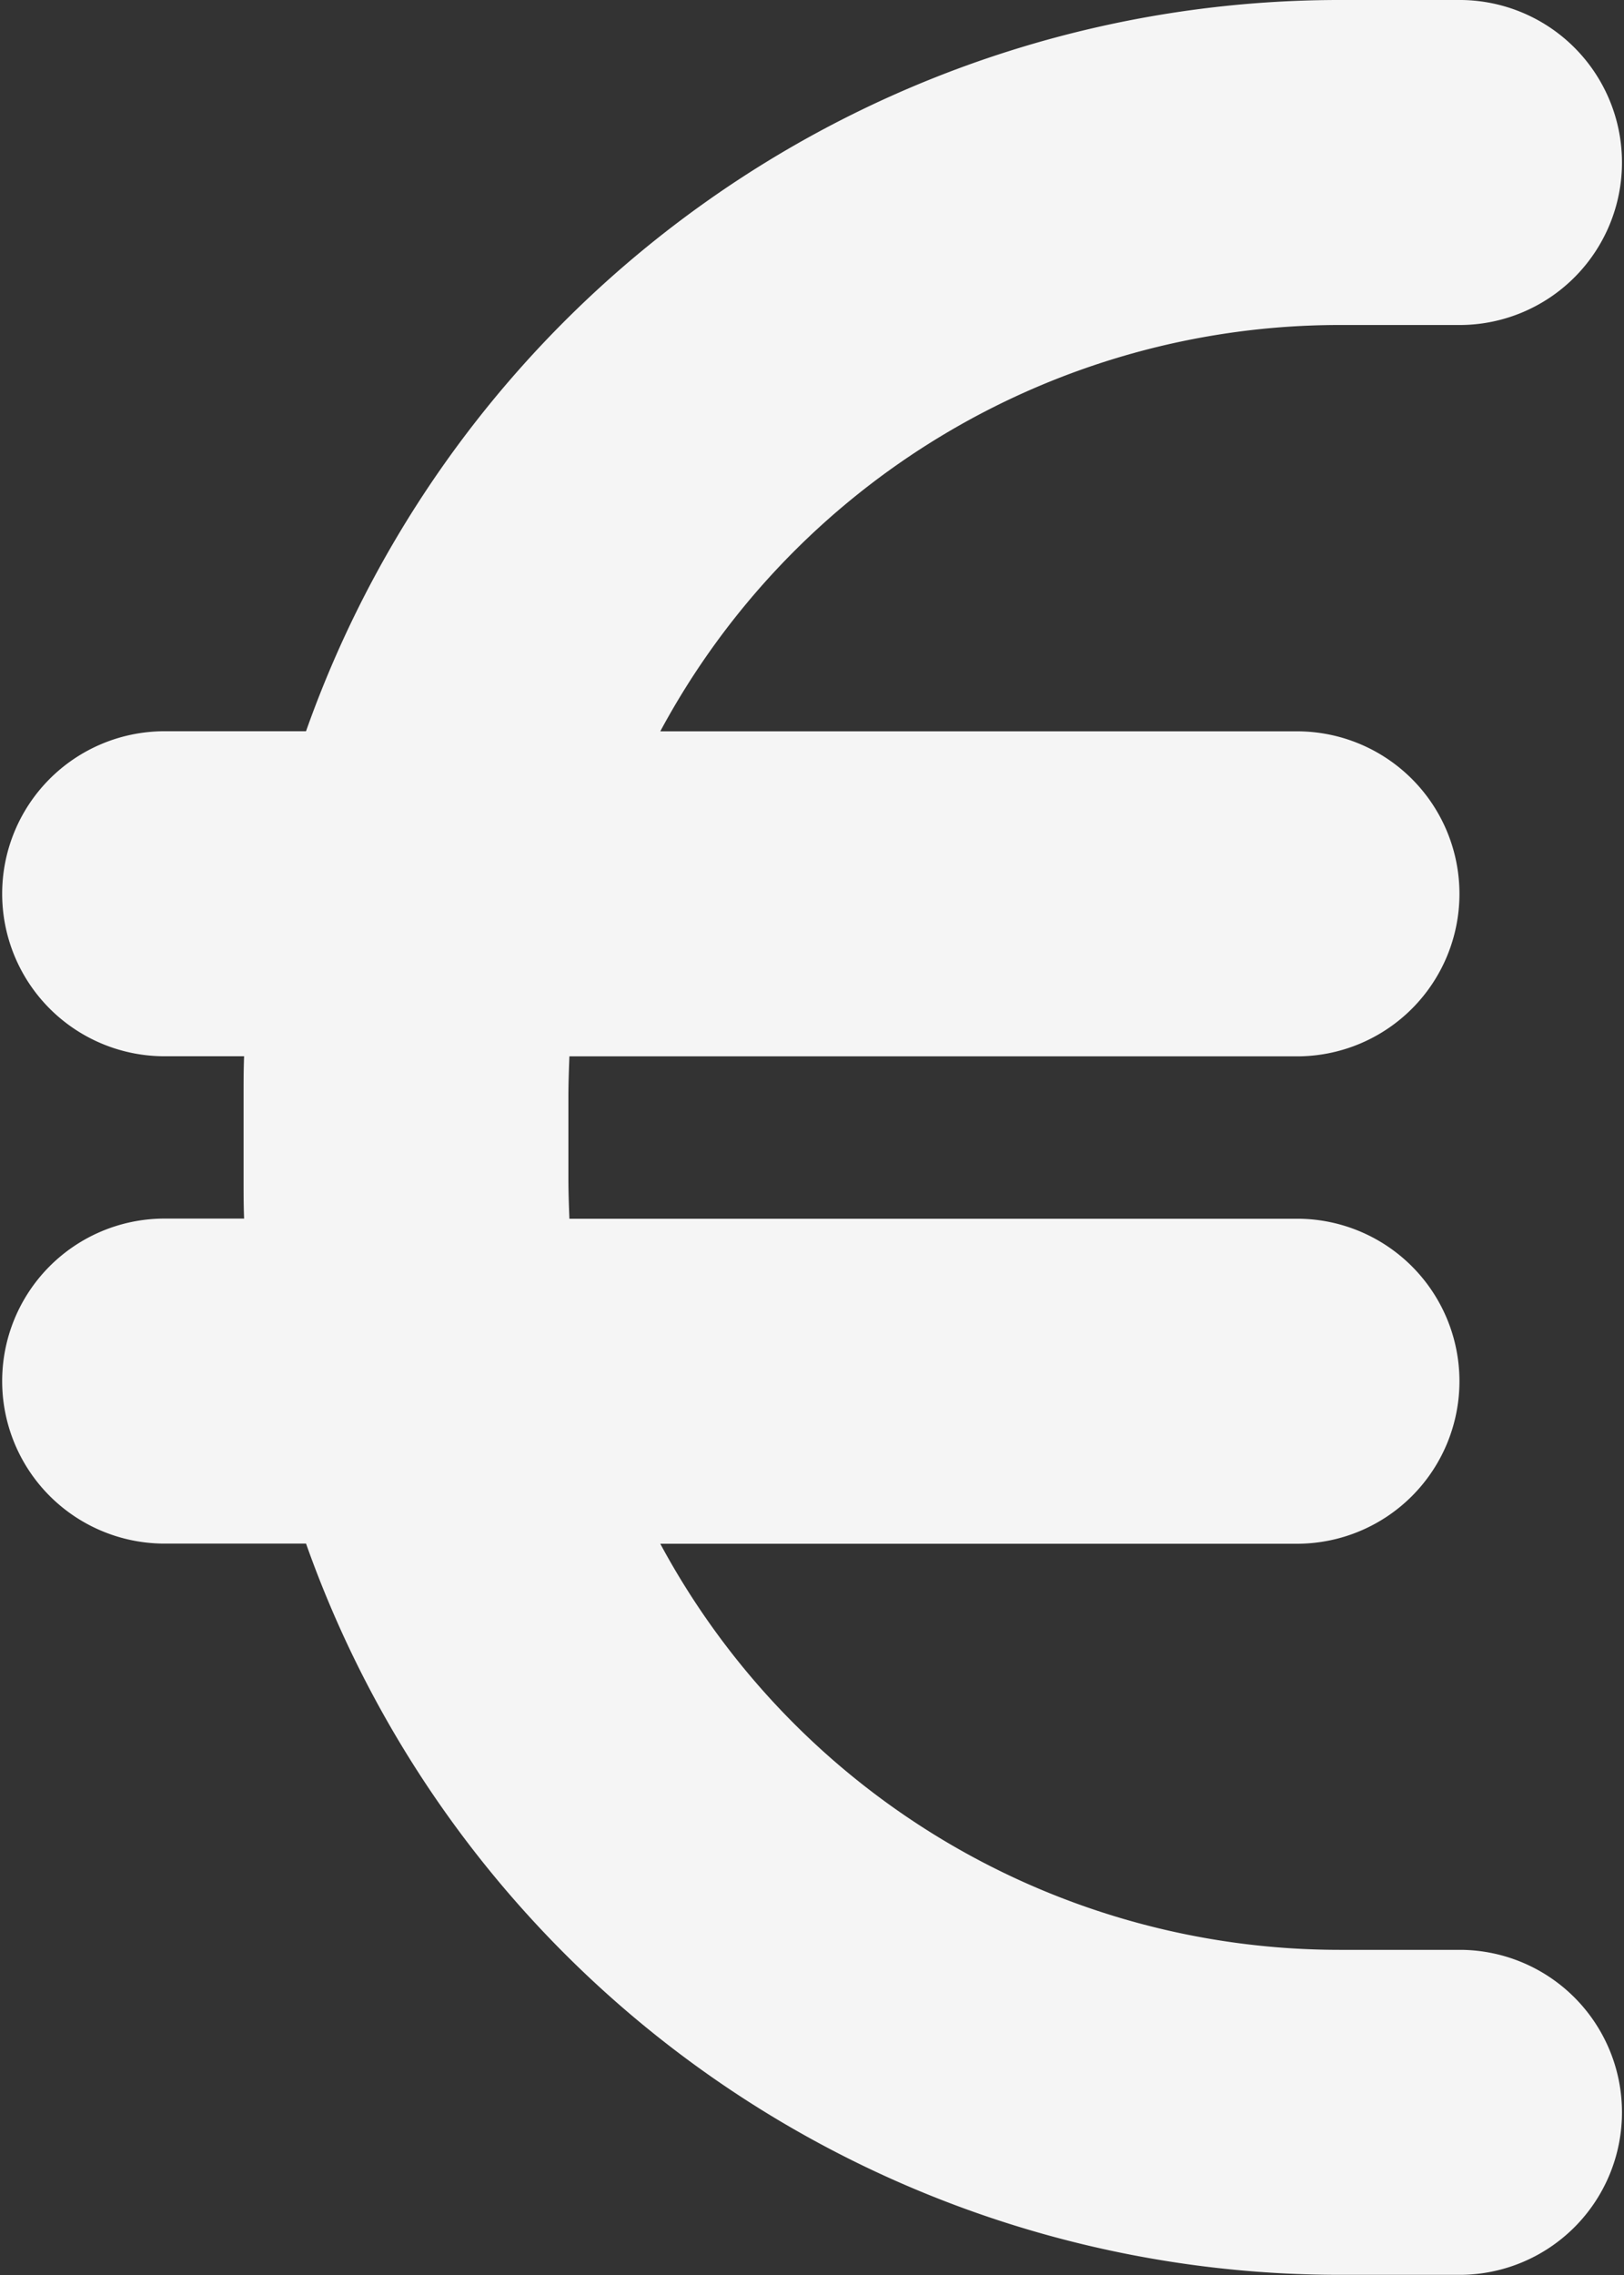
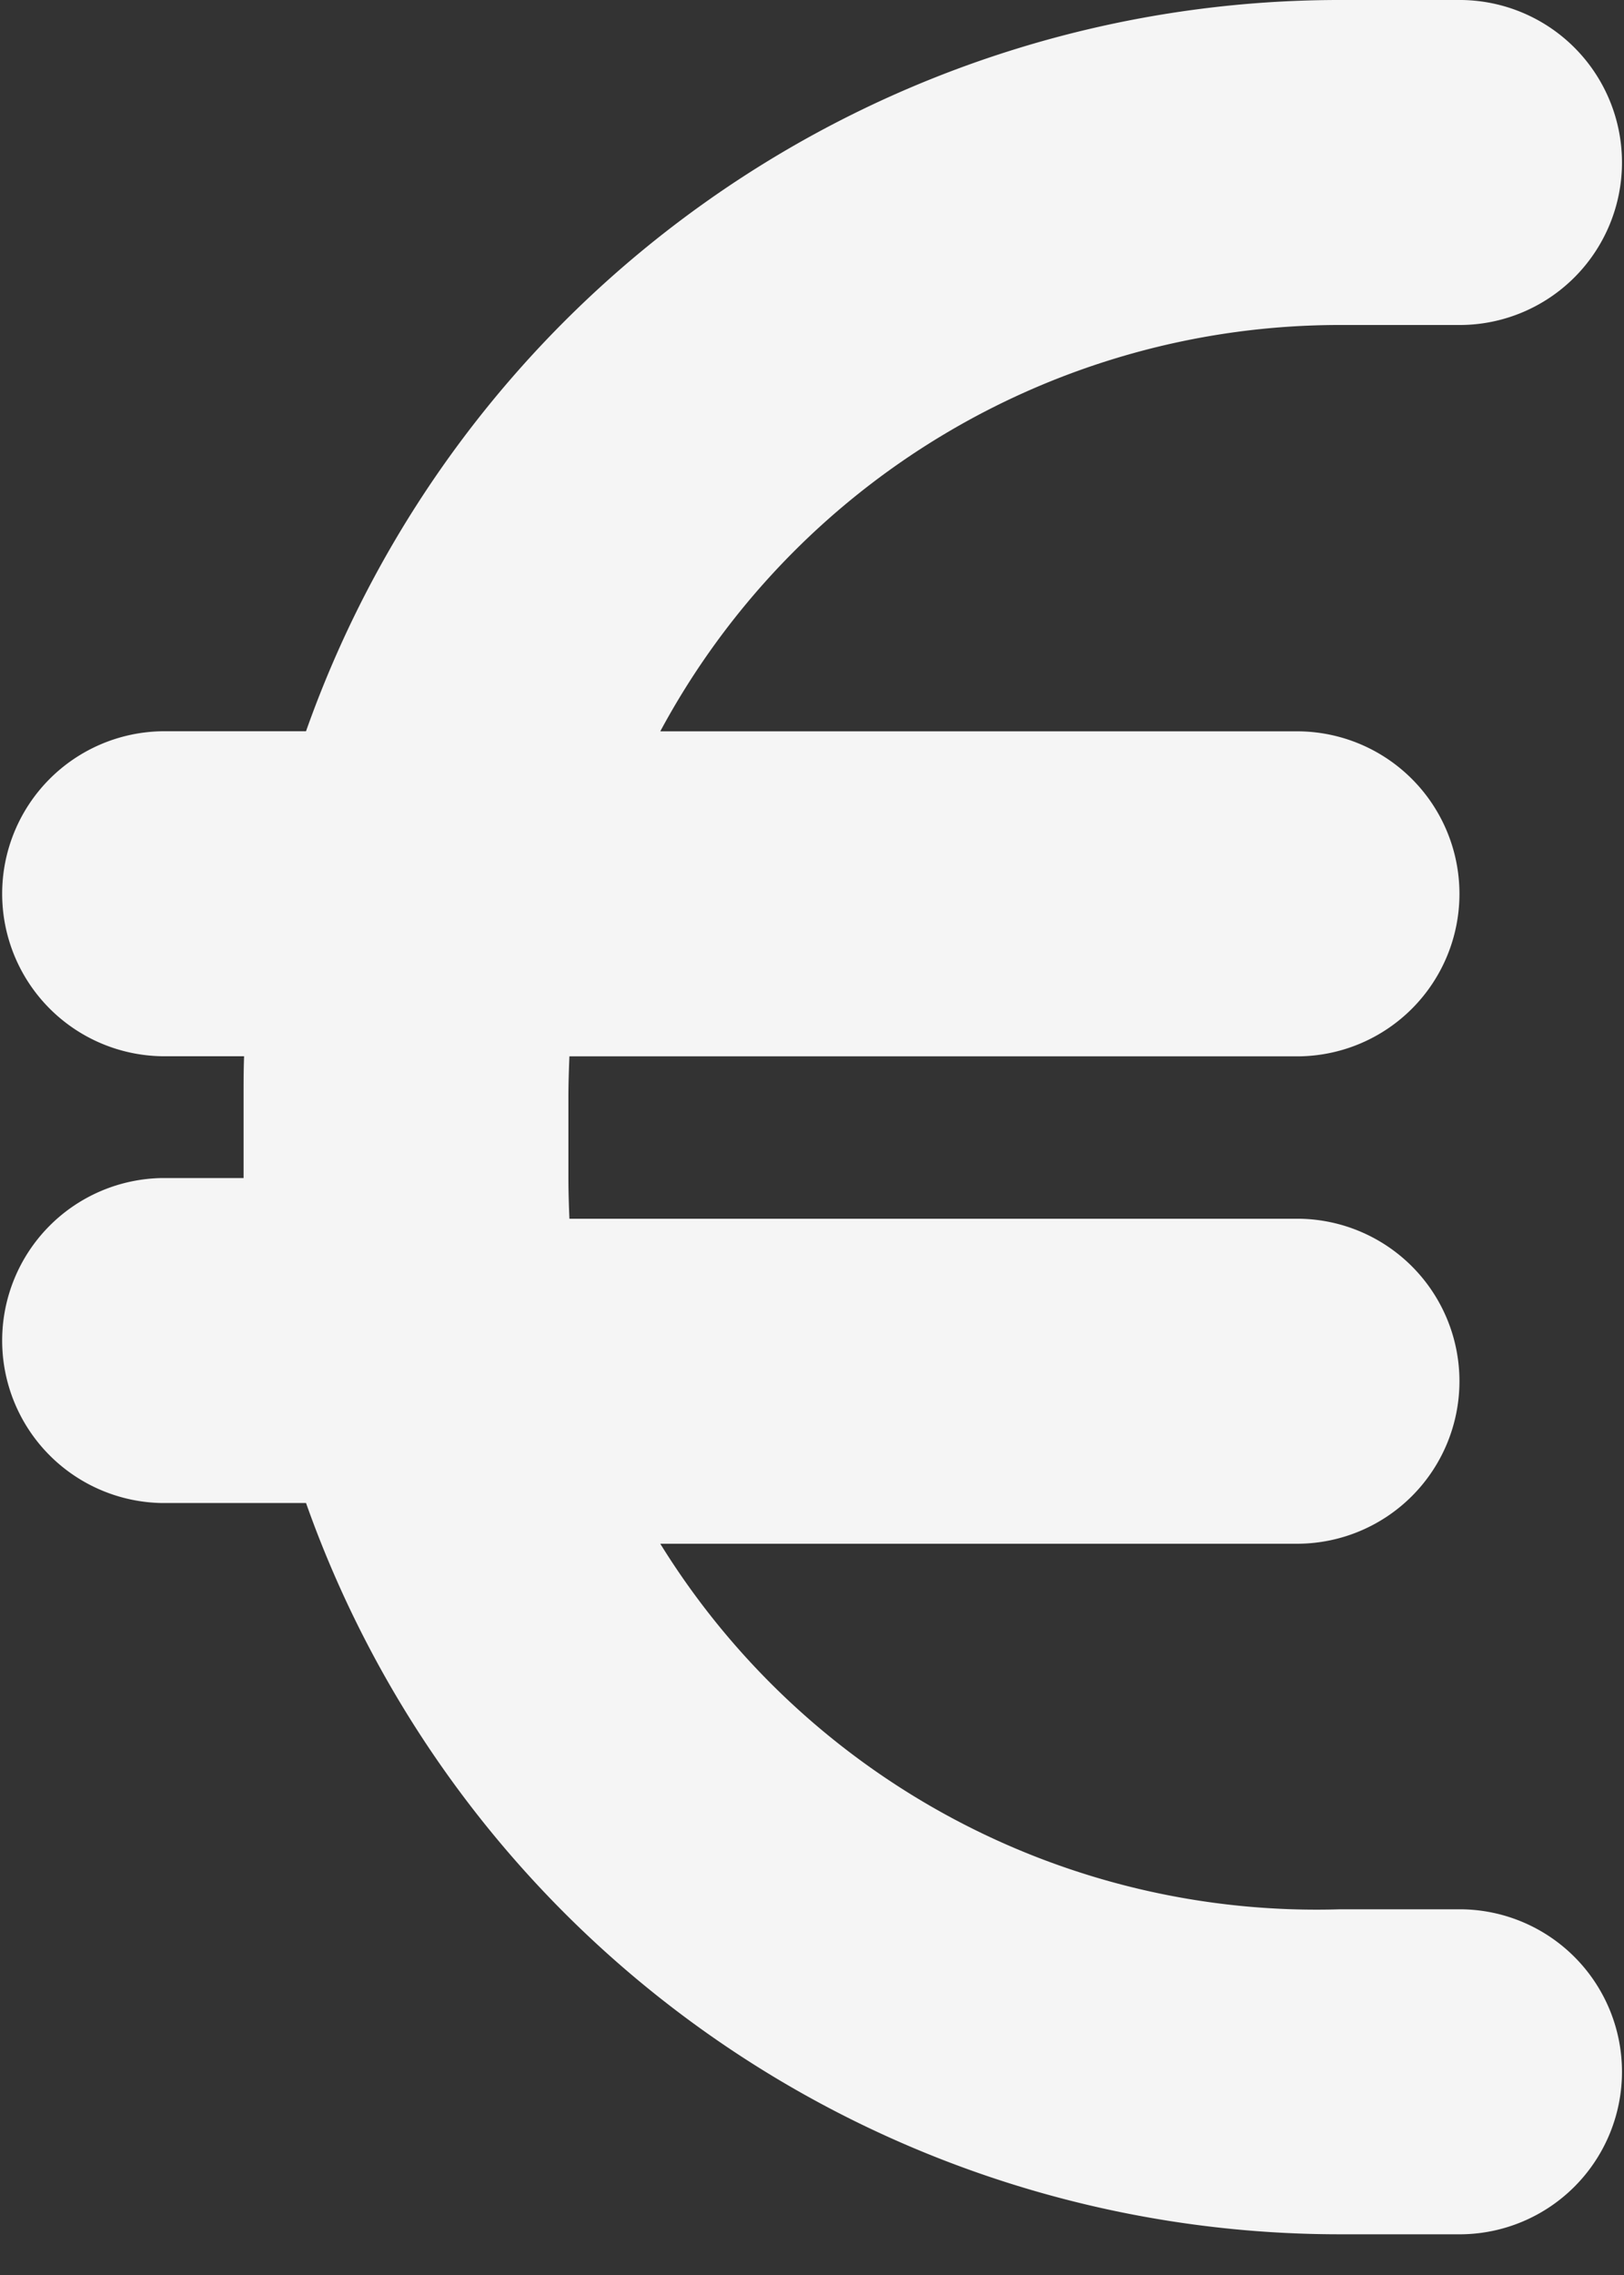
<svg xmlns="http://www.w3.org/2000/svg" width="56.106" height="78.548" viewBox="0 0 56.106 78.548">
  <rect x="0" y="0" width="56.106" height="78.548" fill="#333333" stroke="none" />
-   <path id="euro-sign-solid_1_" data-name="euro-sign-solid (1)" d="M8.433,68.469c-.018.473-.018.929-.018,1.4v2.805c0,.473,0,.929.018,1.4H5.611a5.611,5.611,0,0,0,0,11.221h4.962a37.883,37.883,0,0,0,35.715,25.248H50.5a5.611,5.611,0,0,0,0-11.221H46.287A26.662,26.662,0,0,1,22.811,85.3H44.885a5.611,5.611,0,0,0,0-11.221H19.672c-.018-.456-.035-.929-.035-1.4V69.872c0-.473.018-.947.035-1.4H44.885a5.611,5.611,0,0,0,0-11.221H22.811A26.662,26.662,0,0,1,46.287,43.221H50.5A5.611,5.611,0,0,0,50.5,32H46.287A37.883,37.883,0,0,0,10.572,57.248H5.611a5.611,5.611,0,0,0,0,11.221Z" transform="translate(0 -32)" fill="#f5f5f5" />
+   <path id="euro-sign-solid_1_" data-name="euro-sign-solid (1)" d="M8.433,68.469c-.018.473-.018.929-.018,1.4v2.805H5.611a5.611,5.611,0,0,0,0,11.221h4.962a37.883,37.883,0,0,0,35.715,25.248H50.5a5.611,5.611,0,0,0,0-11.221H46.287A26.662,26.662,0,0,1,22.811,85.3H44.885a5.611,5.611,0,0,0,0-11.221H19.672c-.018-.456-.035-.929-.035-1.4V69.872c0-.473.018-.947.035-1.4H44.885a5.611,5.611,0,0,0,0-11.221H22.811A26.662,26.662,0,0,1,46.287,43.221H50.5A5.611,5.611,0,0,0,50.5,32H46.287A37.883,37.883,0,0,0,10.572,57.248H5.611a5.611,5.611,0,0,0,0,11.221Z" transform="translate(0 -32)" fill="#f5f5f5" />
</svg>